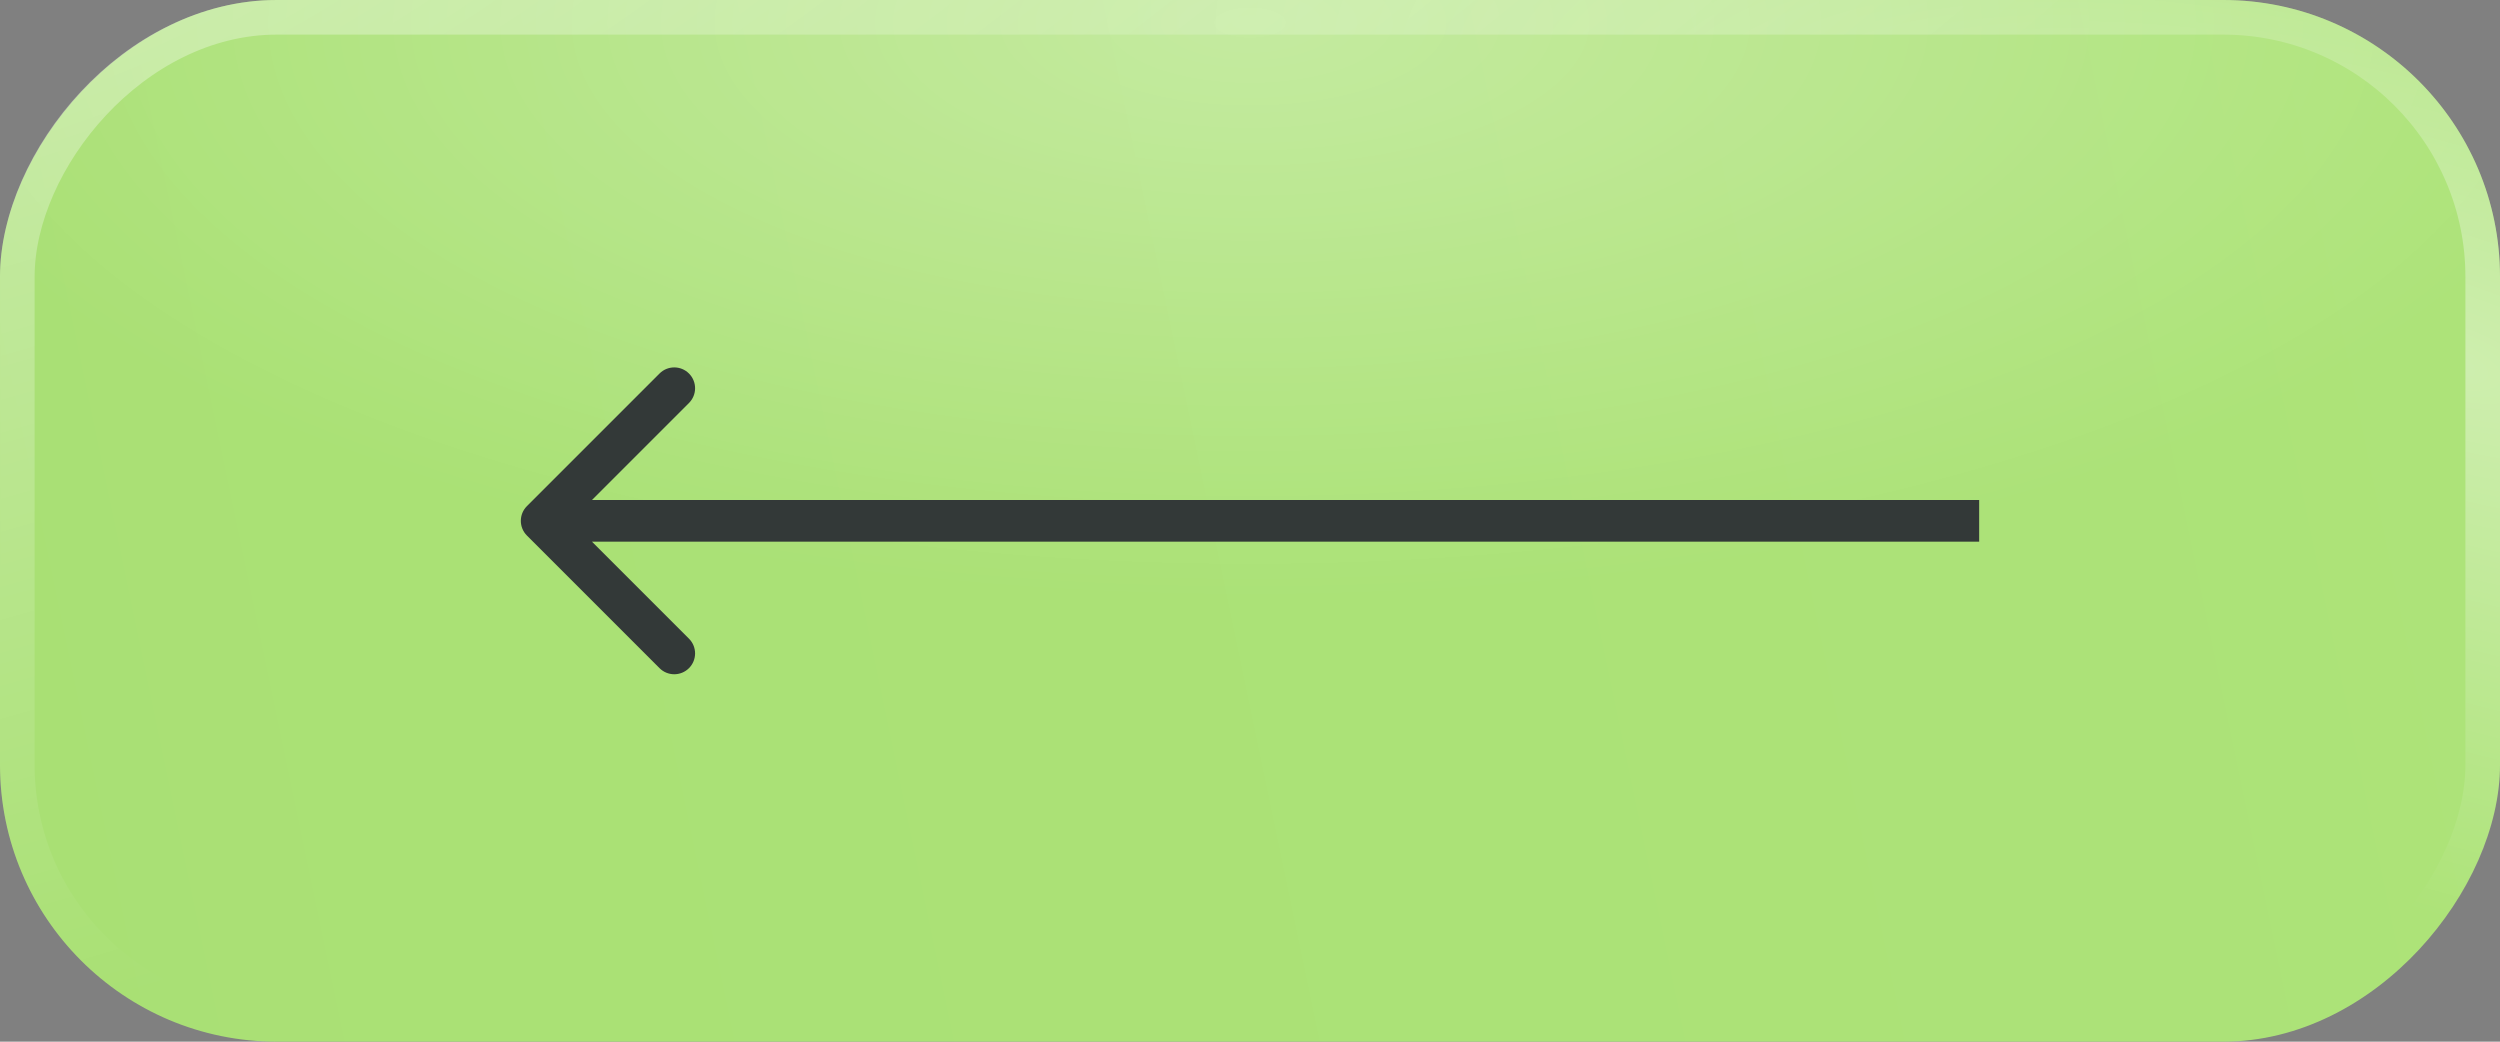
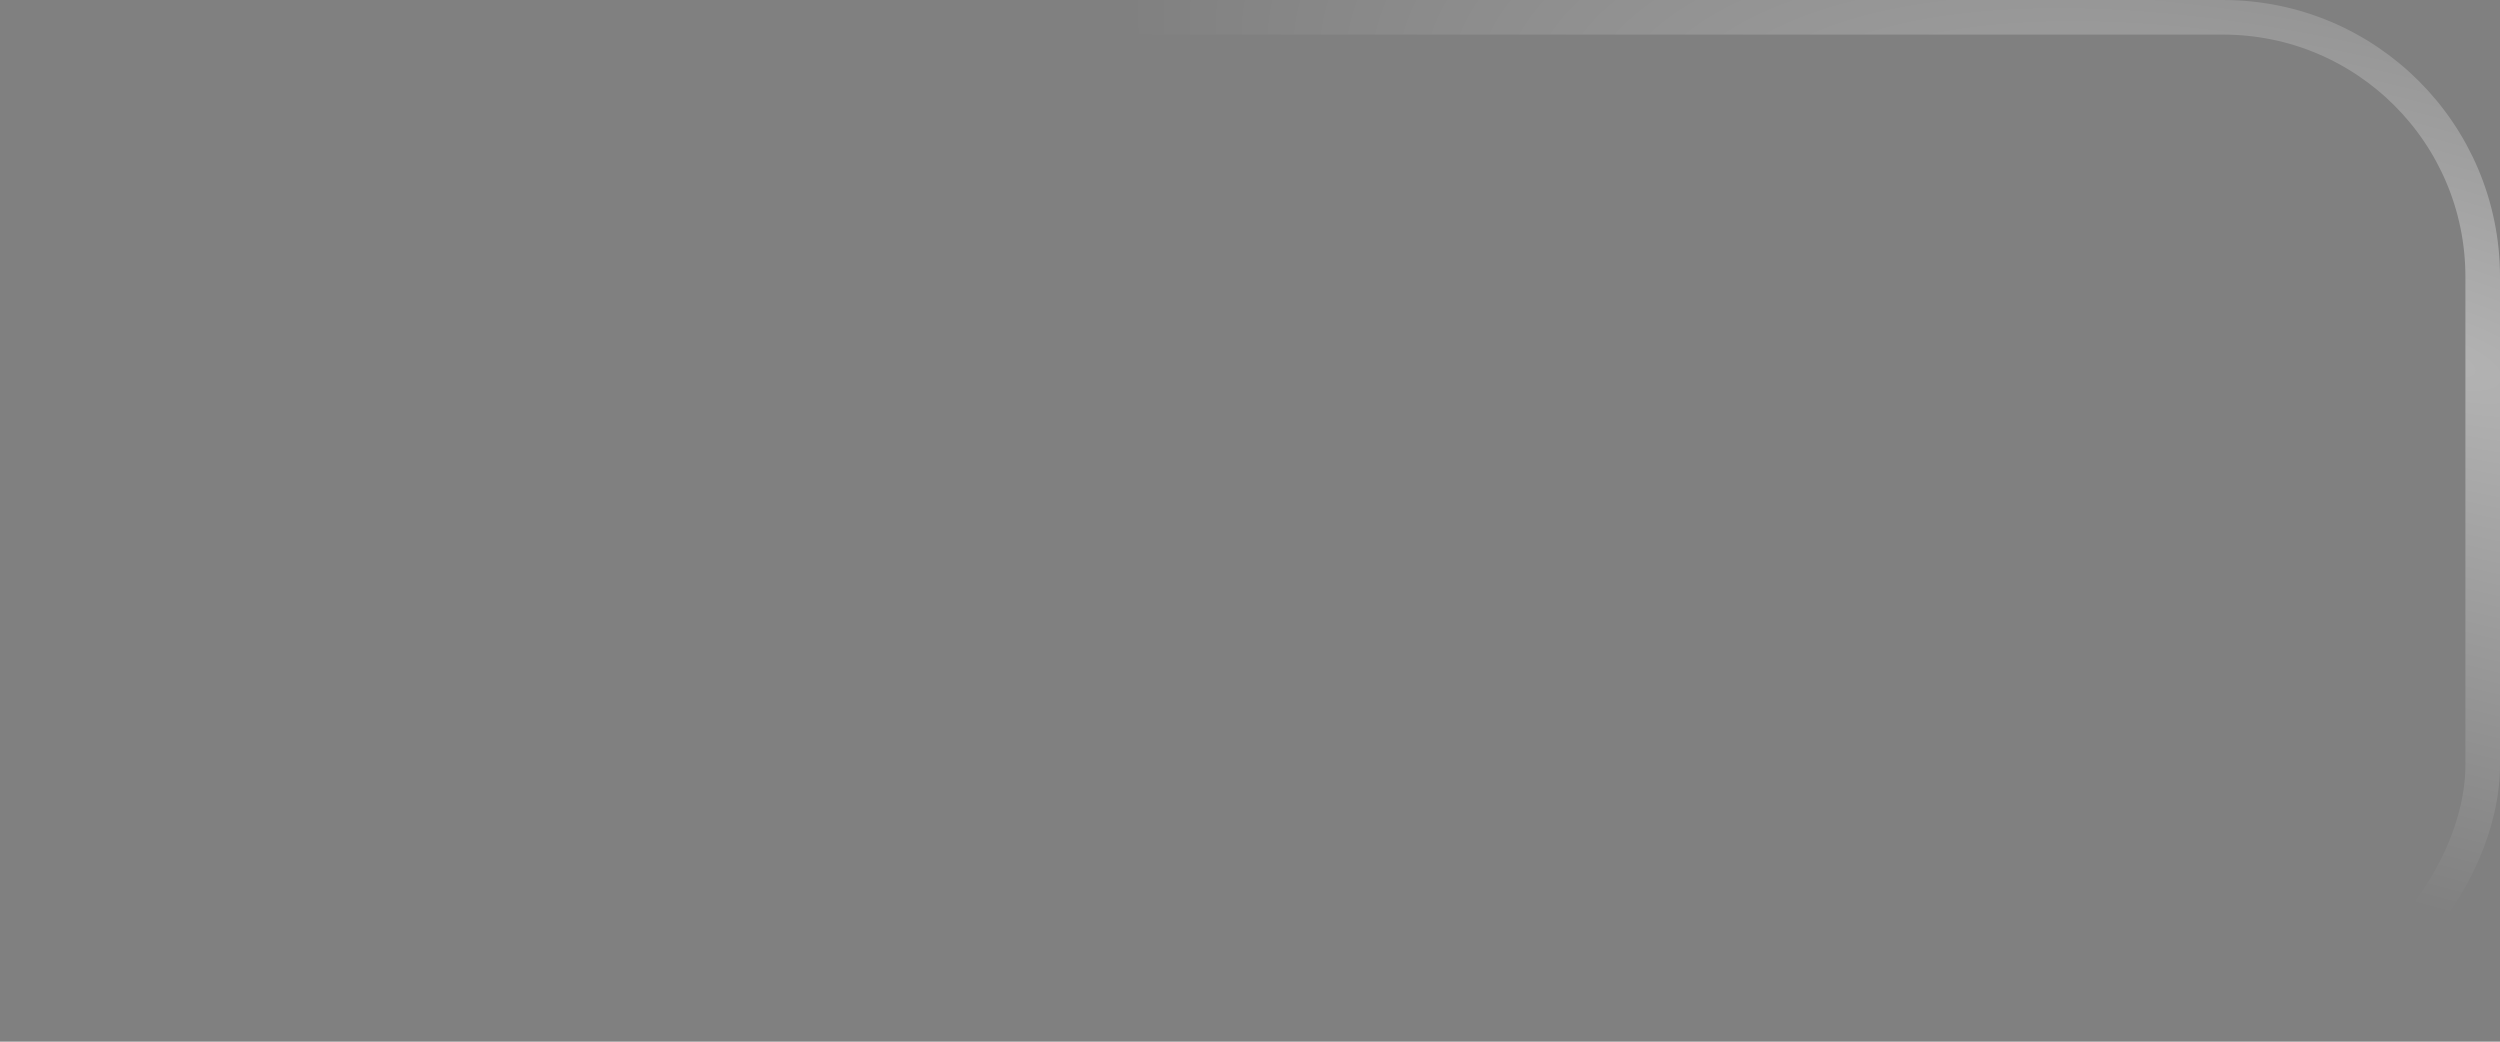
<svg xmlns="http://www.w3.org/2000/svg" width="120" height="50" viewBox="0 0 120 50" fill="none">
  <rect x="0" y="0" width="120" height="50" fill="#808080" stroke="none" />
-   <rect width="120" height="50" rx="13.289" transform="matrix(-1 0 0 1 120 0)" fill="url(#paint0_linear_220_72)" />
-   <rect width="120" height="50" rx="13.289" transform="matrix(-1 0 0 1 120 0)" fill="url(#paint1_radial_220_72)" fill-opacity="0.3" />
-   <rect x="-0.831" y="0.831" width="118.339" height="48.339" rx="12.459" transform="matrix(-1 0 0 1 118.339 0)" stroke="url(#paint2_radial_220_72)" stroke-opacity="0.4" stroke-width="1.661" />
  <rect x="-0.831" y="0.831" width="118.339" height="48.339" rx="12.459" transform="matrix(-1 0 0 1 118.339 0)" stroke="url(#paint3_radial_220_72)" stroke-opacity="0.4" stroke-width="1.661" />
-   <path d="M25.293 25.707C24.902 25.317 24.902 24.683 25.293 24.293L31.657 17.929C32.047 17.538 32.681 17.538 33.071 17.929C33.462 18.32 33.462 18.953 33.071 19.343L27.414 25L33.071 30.657C33.462 31.047 33.462 31.68 33.071 32.071C32.681 32.462 32.047 32.462 31.657 32.071L25.293 25.707ZM95 26H26V24H95V26Z" fill="#333938" />
  <defs>
    <linearGradient id="paint0_linear_220_72" x1="-3.151" y1="-5.0313e-06" x2="131.444" y2="28.049" gradientUnits="userSpaceOnUse">
      <stop stop-color="#ADE379" />
      <stop offset="1" stop-color="#A9E074" />
    </linearGradient>
    <radialGradient id="paint1_radial_220_72" cx="0" cy="0" r="1" gradientUnits="userSpaceOnUse" gradientTransform="translate(60 1.113) rotate(90) scale(27.567 66.162)">
      <stop stop-color="white" />
      <stop offset="1" stop-color="white" stop-opacity="0" />
    </radialGradient>
    <radialGradient id="paint2_radial_220_72" cx="0" cy="0" r="1" gradientUnits="userSpaceOnUse" gradientTransform="translate(120 -4.054) rotate(107.567) scale(51.294 132.585)">
      <stop stop-color="white" />
      <stop offset="1" stop-color="white" stop-opacity="0" />
    </radialGradient>
    <radialGradient id="paint3_radial_220_72" cx="0" cy="0" r="1" gradientUnits="userSpaceOnUse" gradientTransform="translate(1.368 17.145) rotate(72.148) scale(25.555 66.203)">
      <stop stop-color="white" />
      <stop offset="1" stop-color="white" stop-opacity="0" />
    </radialGradient>
  </defs>
</svg>